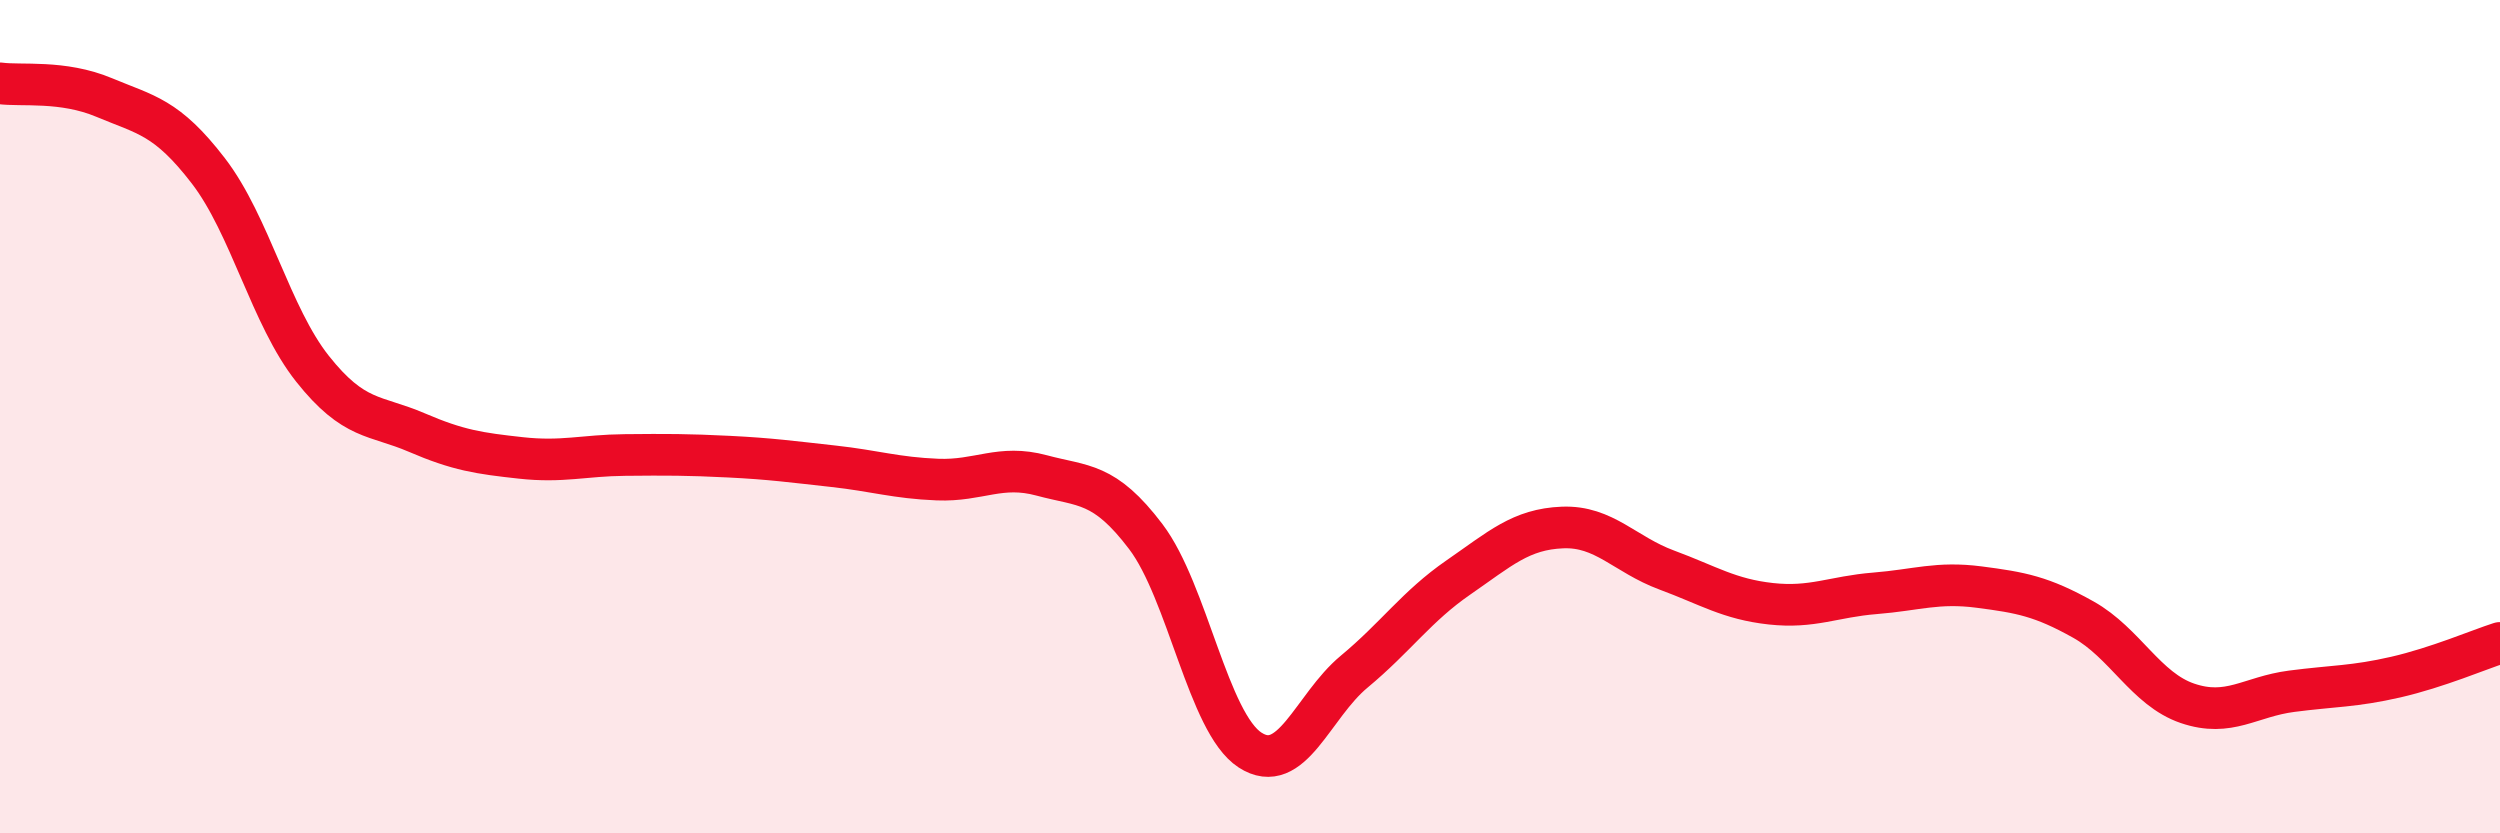
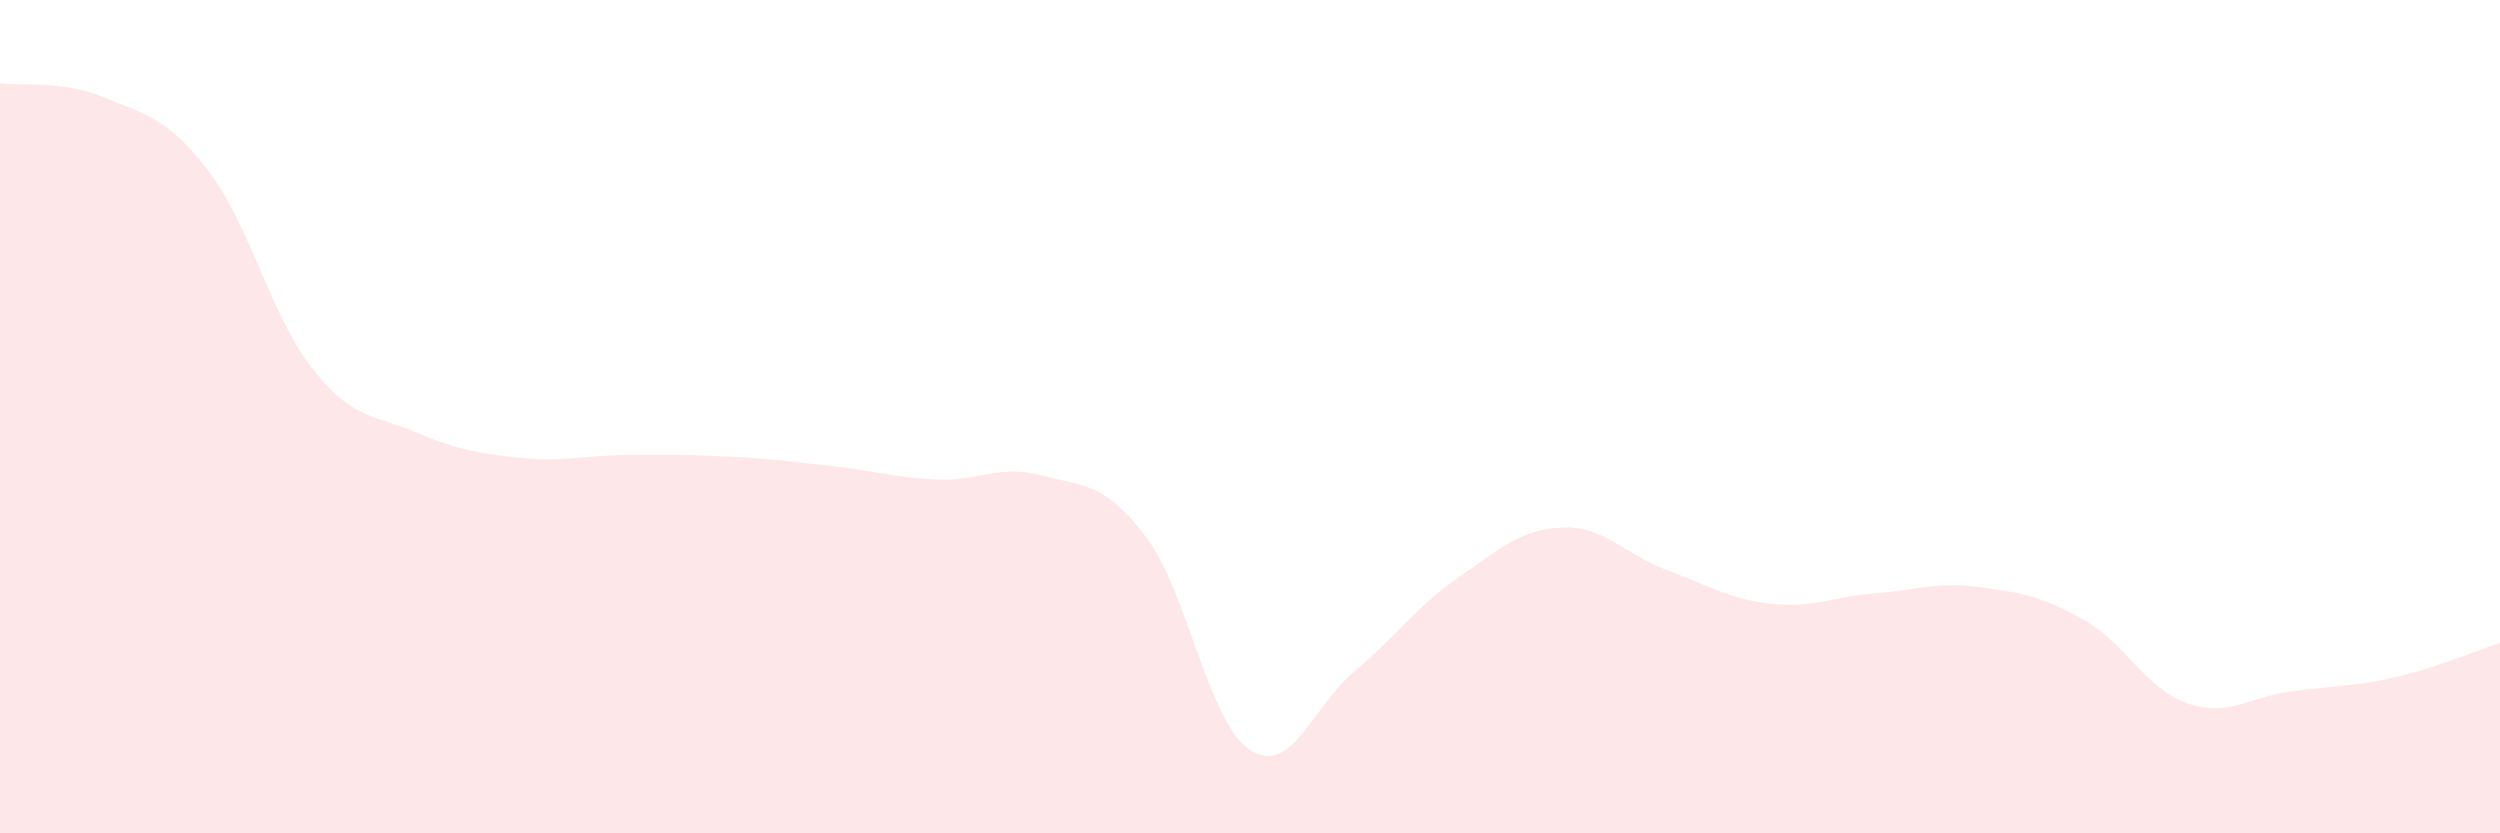
<svg xmlns="http://www.w3.org/2000/svg" width="60" height="20" viewBox="0 0 60 20">
  <path d="M 0,2 C 0.5,2.07 1.5,1.92 2.5,2.34 C 3.5,2.76 4,2.8 5,4.1 C 6,5.4 6.5,7.59 7.5,8.85 C 8.5,10.11 9,9.95 10,10.38 C 11,10.81 11.5,10.88 12.5,10.99 C 13.5,11.1 14,10.93 15,10.92 C 16,10.91 16.5,10.91 17.5,10.96 C 18.5,11.01 19,11.08 20,11.19 C 21,11.3 21.5,11.47 22.5,11.51 C 23.5,11.55 24,11.14 25,11.41 C 26,11.68 26.5,11.56 27.5,12.88 C 28.5,14.2 29,17.35 30,18 C 31,18.65 31.5,16.95 32.5,16.12 C 33.5,15.29 34,14.55 35,13.86 C 36,13.17 36.5,12.7 37.5,12.66 C 38.5,12.62 39,13.31 40,13.68 C 41,14.05 41.5,14.38 42.5,14.49 C 43.5,14.6 44,14.32 45,14.24 C 46,14.16 46.5,13.96 47.5,14.09 C 48.5,14.22 49,14.31 50,14.87 C 51,15.43 51.5,16.54 52.5,16.88 C 53.5,17.22 54,16.72 55,16.59 C 56,16.46 56.5,16.48 57.5,16.25 C 58.5,16.02 59.5,15.59 60,15.43L60 20L0 20Z" fill="#EB0A25" opacity="0.1" stroke-linecap="round" stroke-linejoin="round" />
-   <path d="M 0,2 C 0.5,2.07 1.5,1.92 2.5,2.34 C 3.5,2.76 4,2.8 5,4.1 C 6,5.4 6.5,7.59 7.5,8.85 C 8.5,10.11 9,9.95 10,10.38 C 11,10.81 11.5,10.88 12.5,10.99 C 13.5,11.1 14,10.93 15,10.92 C 16,10.91 16.5,10.91 17.5,10.96 C 18.5,11.01 19,11.08 20,11.19 C 21,11.3 21.5,11.47 22.5,11.51 C 23.5,11.55 24,11.14 25,11.41 C 26,11.68 26.5,11.56 27.5,12.88 C 28.5,14.2 29,17.35 30,18 C 31,18.65 31.5,16.95 32.5,16.12 C 33.5,15.29 34,14.55 35,13.86 C 36,13.17 36.5,12.7 37.5,12.66 C 38.5,12.62 39,13.31 40,13.68 C 41,14.05 41.5,14.38 42.5,14.49 C 43.5,14.6 44,14.32 45,14.24 C 46,14.16 46.5,13.96 47.5,14.09 C 48.5,14.22 49,14.31 50,14.87 C 51,15.43 51.5,16.54 52.5,16.88 C 53.5,17.22 54,16.72 55,16.59 C 56,16.46 56.5,16.48 57.5,16.25 C 58.5,16.02 59.5,15.59 60,15.43" stroke="#EB0A25" stroke-width="1" fill="none" stroke-linecap="round" stroke-linejoin="round" />
</svg>